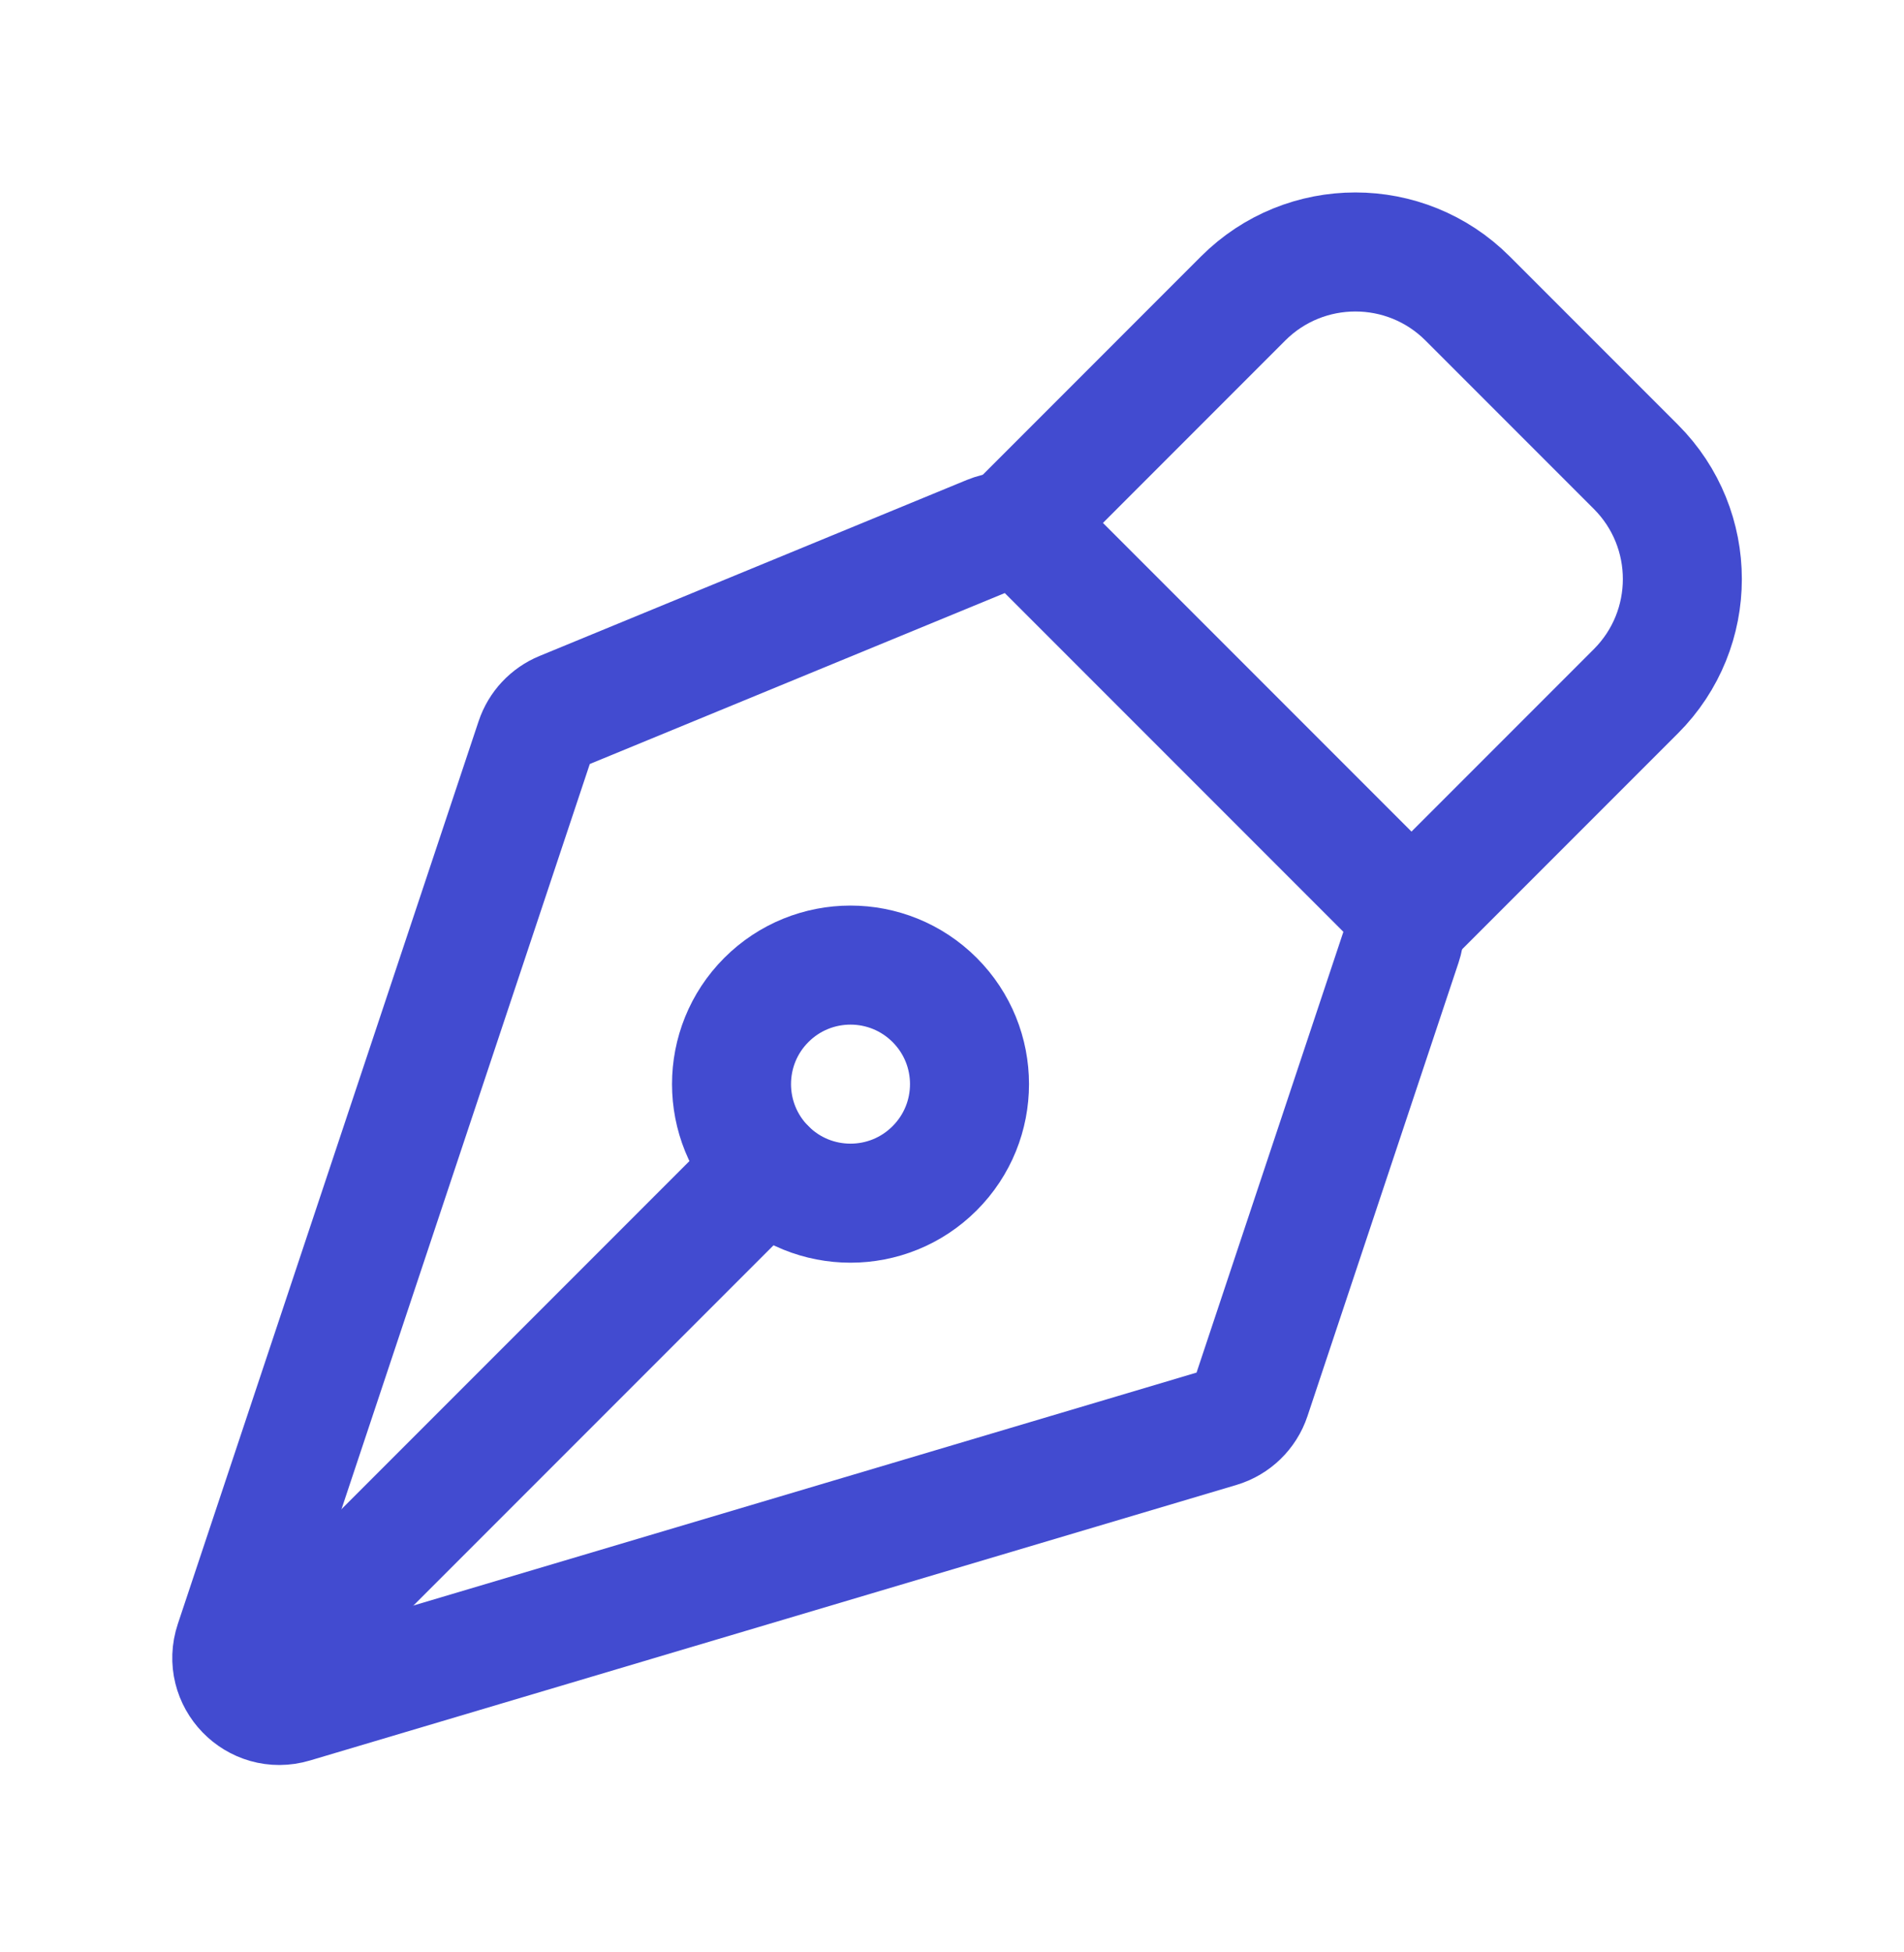
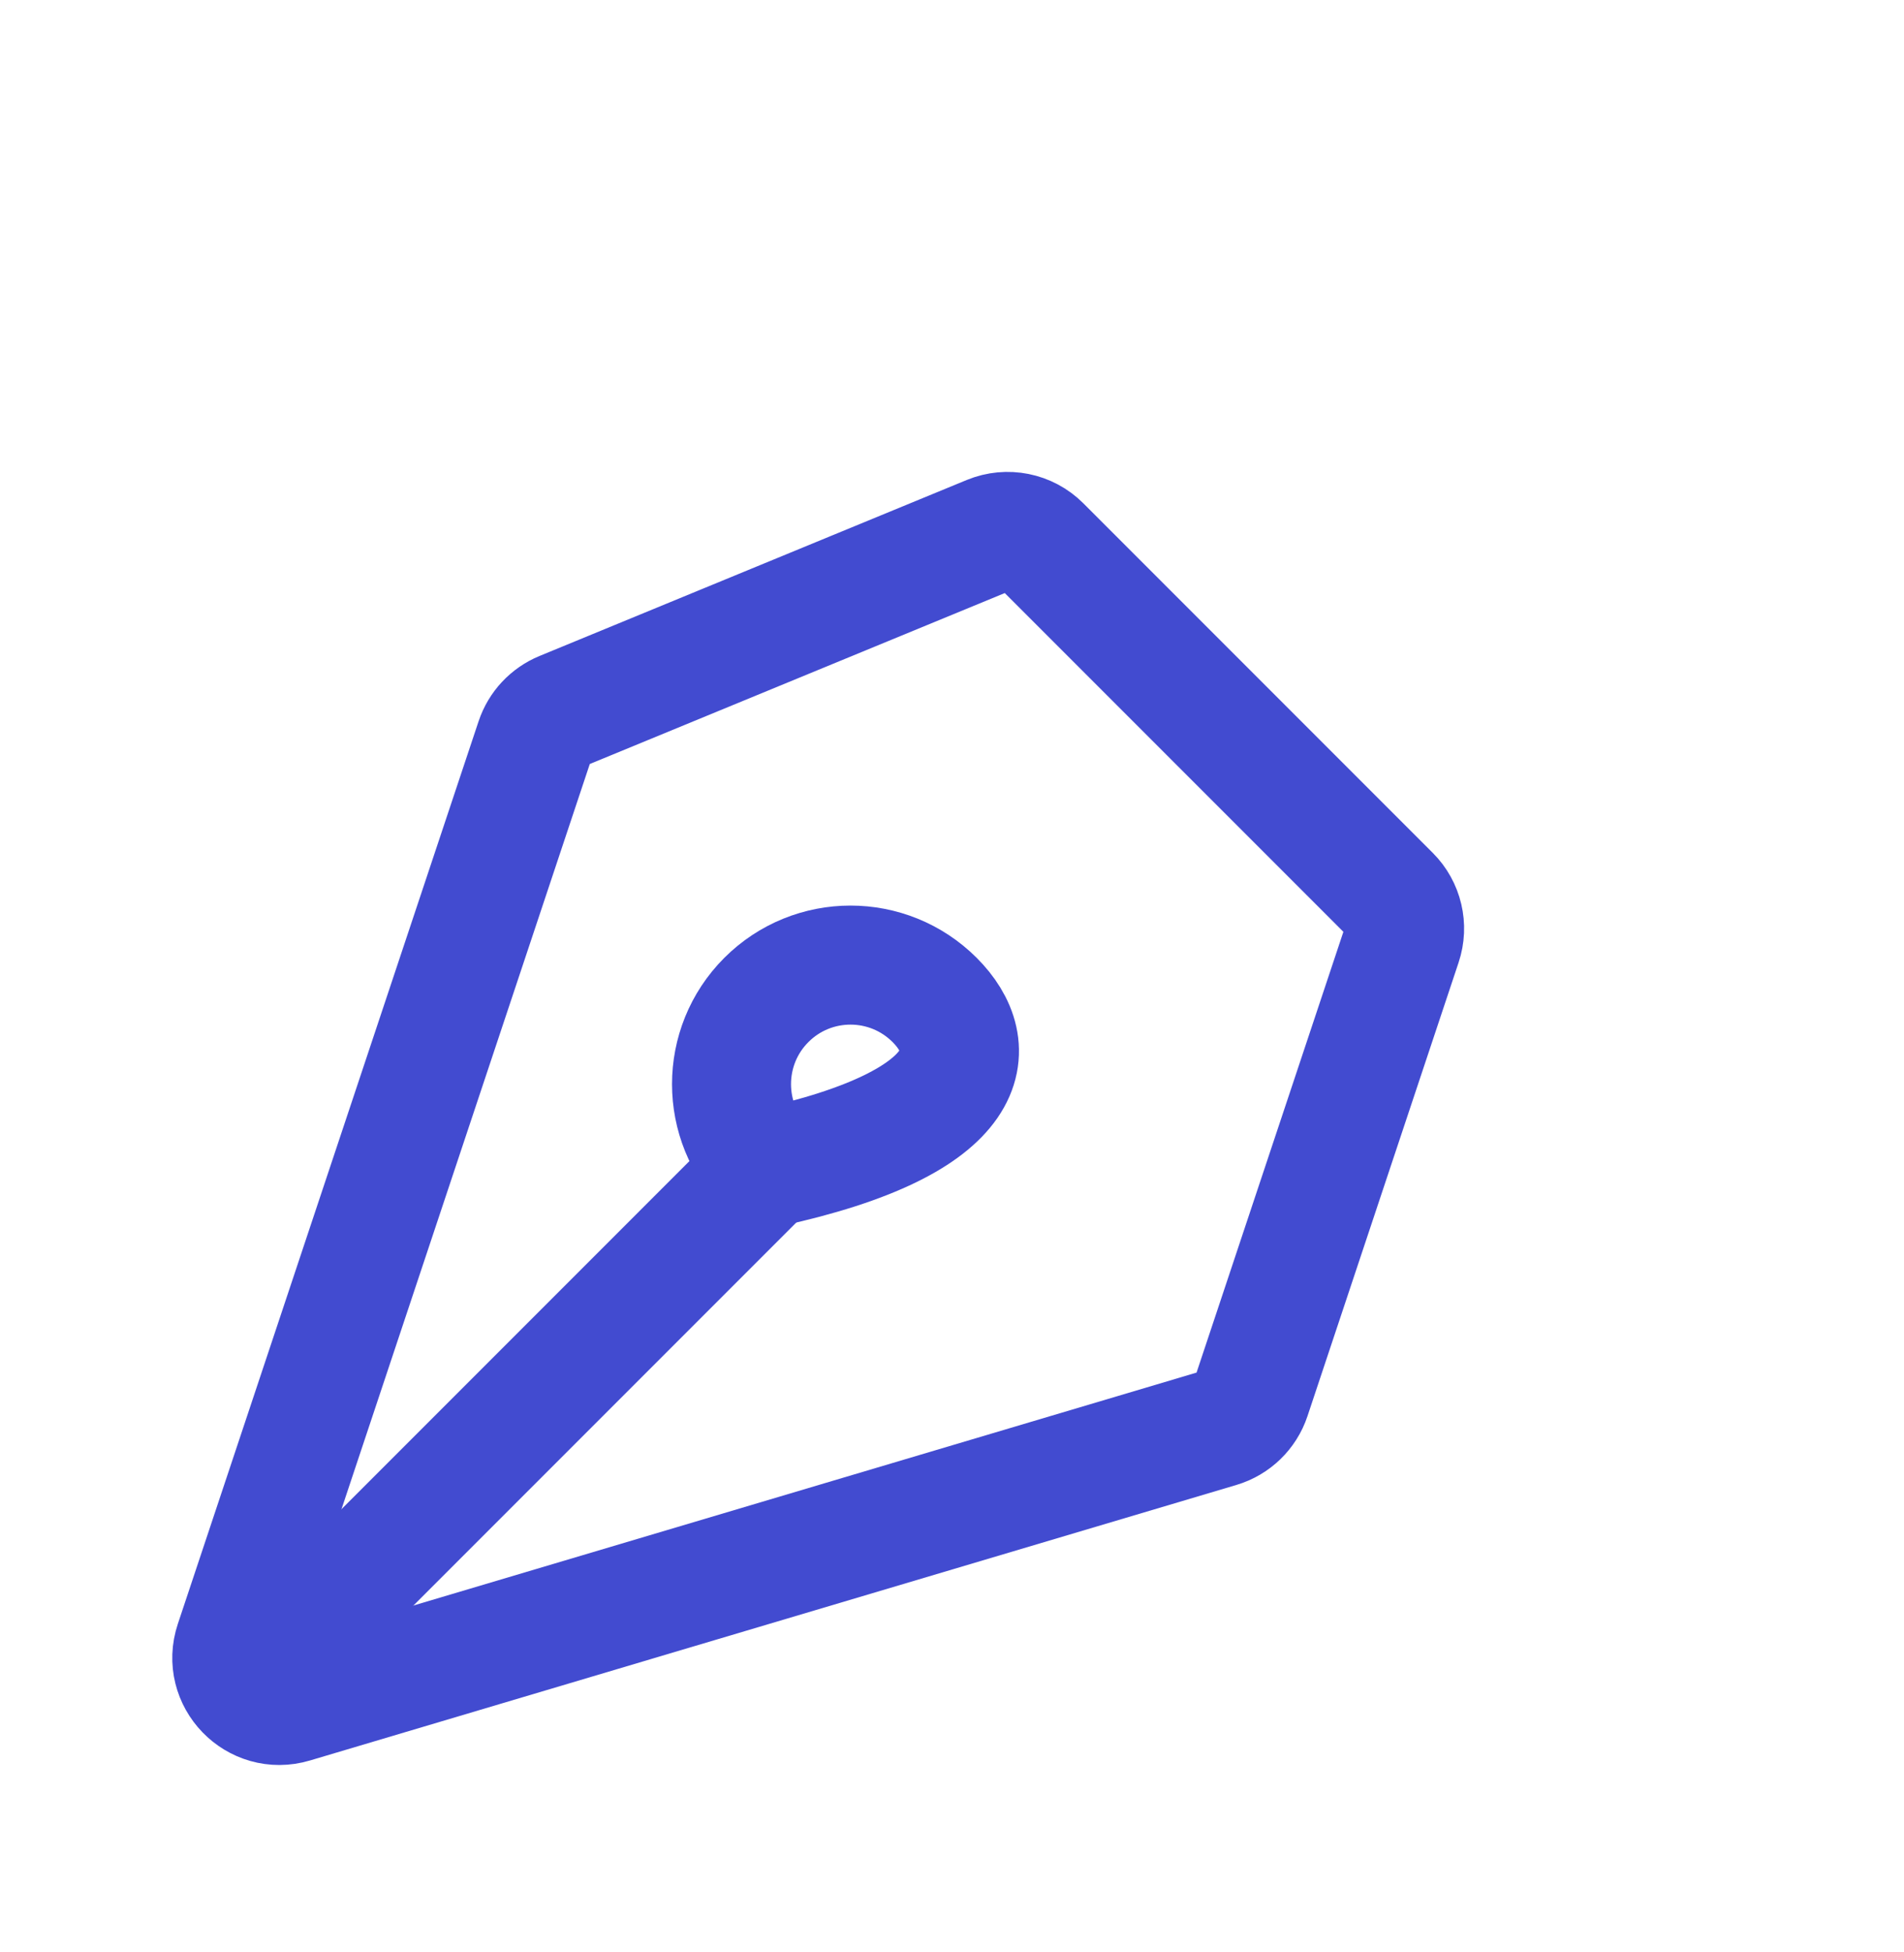
<svg xmlns="http://www.w3.org/2000/svg" width="40" height="41" viewBox="0 0 40 41" fill="none">
  <g clip-path="url(#clip0_149_28124)">
    <path d="M29.457 19.817L26.282 29.344C26.179 29.653 25.931 29.893 25.618 29.986L6.156 35.772C5.38 36.003 4.666 35.265 4.922 34.497L11.241 15.54C11.333 15.265 11.54 15.043 11.809 14.932L20.787 11.235C21.16 11.082 21.589 11.167 21.875 11.453L29.216 18.794C29.484 19.062 29.577 19.458 29.457 19.817Z" stroke="#424BD0" stroke-width="2.5" stroke-linecap="round" stroke-linejoin="round" />
    <path d="M5.493 35.141L16.1 24.534" stroke="#424BD0" stroke-width="2.5" stroke-linecap="round" stroke-linejoin="round" />
-     <path d="M29.653 19.231L34.367 14.517C35.669 13.215 35.669 11.105 34.367 9.803L30.831 6.267C29.53 4.966 27.419 4.966 26.117 6.267L21.403 10.982" stroke="#424BD0" stroke-width="2.5" stroke-linecap="round" stroke-linejoin="round" />
-     <path d="M19.635 20.999C18.659 20.023 17.076 20.023 16.1 20.999C15.124 21.975 15.124 23.558 16.1 24.534C17.076 25.511 18.659 25.511 19.635 24.534C20.612 23.558 20.612 21.975 19.635 20.999Z" stroke="#424BD0" stroke-width="2.5" stroke-linecap="round" stroke-linejoin="round" />
+     <path d="M19.635 20.999C18.659 20.023 17.076 20.023 16.1 20.999C15.124 21.975 15.124 23.558 16.1 24.534C20.612 23.558 20.612 21.975 19.635 20.999Z" stroke="#424BD0" stroke-width="2.5" stroke-linecap="round" stroke-linejoin="round" />
  </g>
  <defs>
    <clipPath id="clip0_149_28124">
      <rect width="40" height="40" fill="white" transform="translate(0 0.805)" />
    </clipPath>
  </defs>
</svg>